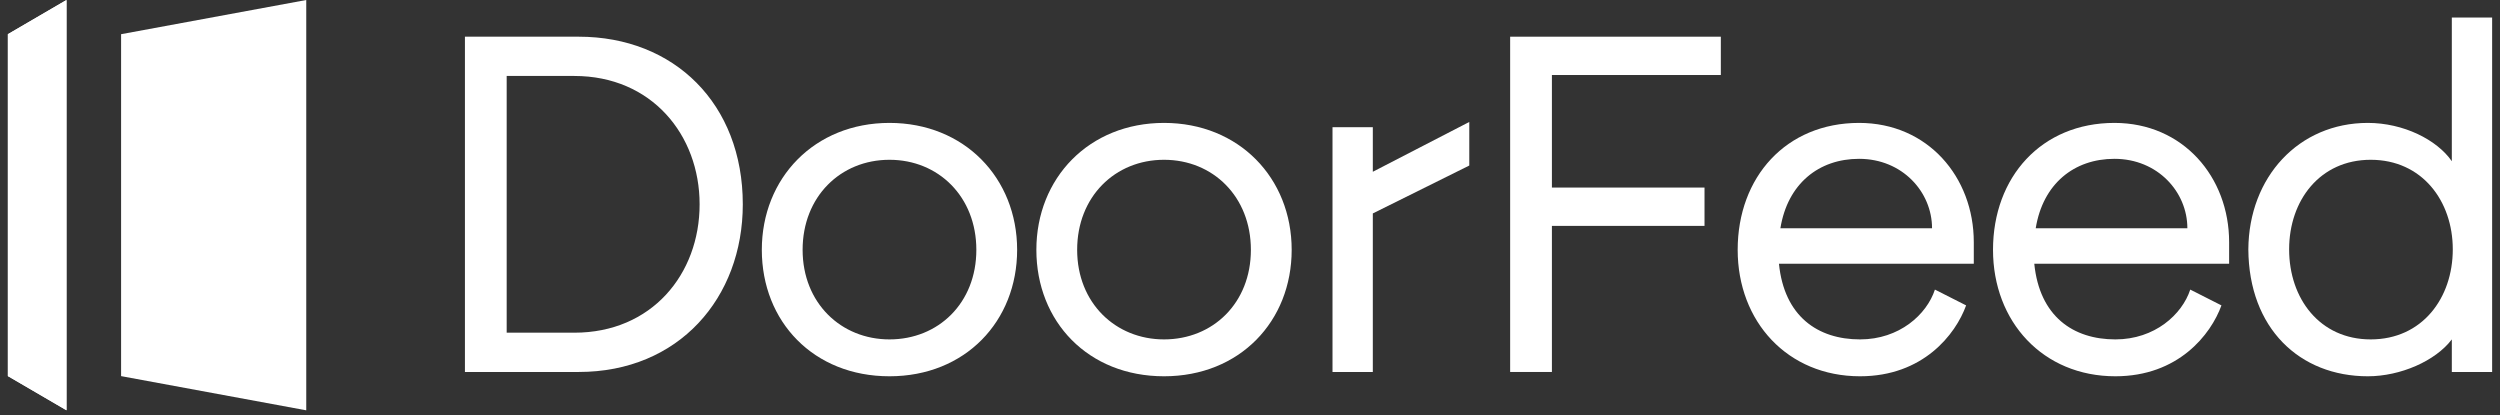
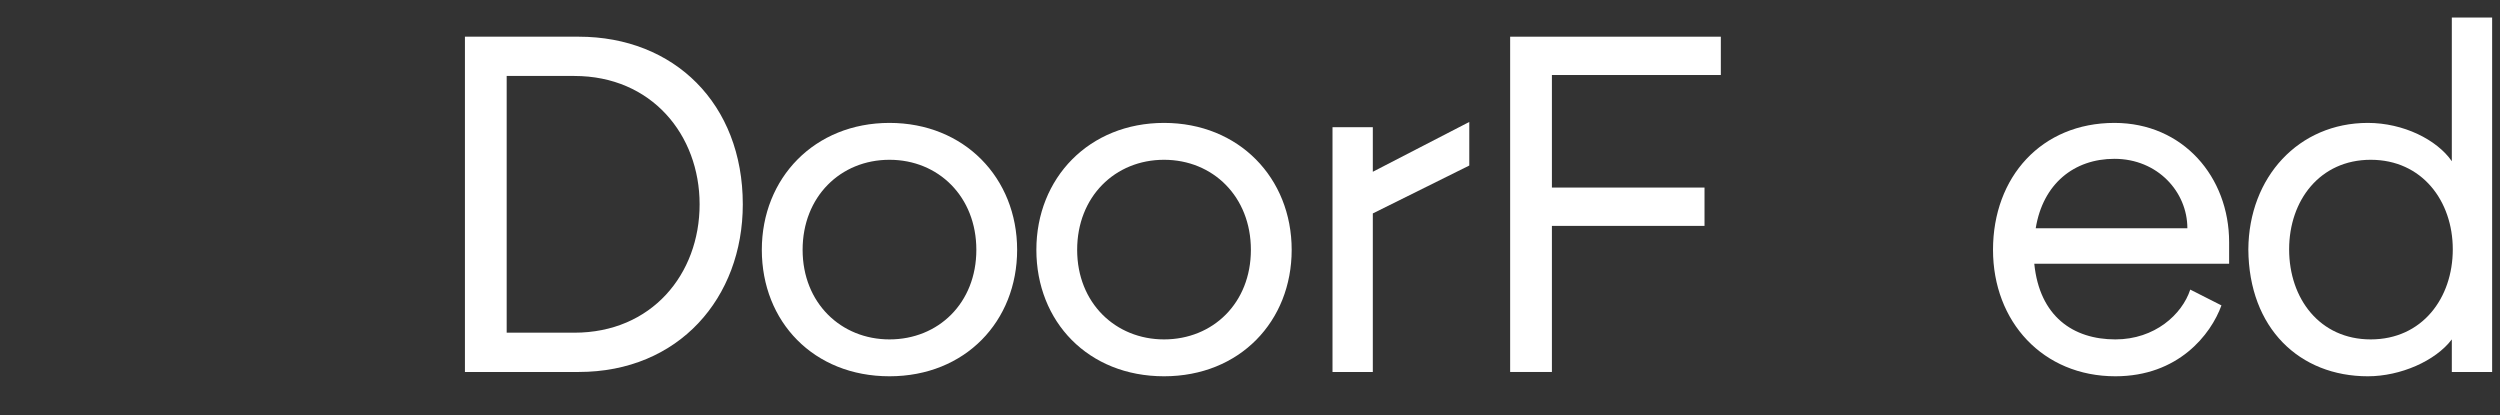
<svg xmlns="http://www.w3.org/2000/svg" width="313" height="52" viewBox="0 0 313 52" fill="none">
  <rect x="0" y="0" width="313" height="52" fill="#333333" stroke="none" />
  <path d="M58.209 46.571V4.594H72.449C84.406 4.594 92.998 12.989 92.998 25.582C92.998 37.276 85.007 46.571 72.449 46.571H58.209ZM63.436 41.653H71.908C81.582 41.653 87.591 34.337 87.591 25.582C87.591 16.887 81.582 9.511 71.908 9.511H63.436V41.653Z" fill="white" />
  <path d="M111.362 47.11C101.869 47.11 95.38 40.274 95.38 31.279C95.38 22.284 101.989 15.388 111.362 15.388C120.736 15.388 127.345 22.284 127.345 31.279C127.345 40.214 120.856 47.11 111.362 47.11ZM100.487 31.279C100.487 37.935 105.294 42.493 111.362 42.493C117.491 42.493 122.238 37.935 122.238 31.279C122.238 24.623 117.491 20.005 111.362 20.005C105.234 20.005 100.487 24.623 100.487 31.279Z" fill="white" />
  <path d="M145.736 47.11C136.242 47.11 129.753 40.274 129.753 31.279C129.753 22.284 136.362 15.388 145.736 15.388C155.109 15.388 161.718 22.284 161.718 31.279C161.718 40.214 155.229 47.11 145.736 47.11ZM134.86 31.279C134.86 37.935 139.667 42.493 145.736 42.493C151.864 42.493 156.611 37.935 156.611 31.279C156.611 24.623 151.864 20.005 145.736 20.005C139.607 20.005 134.86 24.623 134.86 31.279Z" fill="white" />
  <path d="M166.83 46.571V15.928H171.877V21.505L183.954 15.268V20.725L171.877 26.722V46.571H166.83Z" fill="white" />
  <path d="M189.071 46.571V4.594H215.448V9.391H194.298V23.483H213.405V28.281H194.298V46.571H189.071Z" fill="white" />
-   <path d="M232.879 47.11C223.806 47.11 217.557 40.274 217.557 31.279C217.557 22.164 223.626 15.388 232.759 15.388C241.351 15.388 247.119 22.164 247.119 30.32V33.018H222.725C223.385 39.614 227.591 42.493 232.879 42.493C237.806 42.493 241.231 39.375 242.252 36.256L246.158 38.235C244.836 41.893 240.75 47.11 232.879 47.11ZM222.905 28.581H241.892C241.892 24.023 238.167 19.885 232.759 19.885C227.712 19.885 223.806 23.004 222.905 28.581Z" fill="white" />
  <path d="M264.846 47.11C255.773 47.11 249.525 40.274 249.525 31.279C249.525 22.164 255.593 15.388 264.726 15.388C273.318 15.388 279.087 22.164 279.087 30.32V33.018H254.692C255.353 39.614 259.559 42.493 264.846 42.493C269.773 42.493 273.198 39.375 274.22 36.256L278.125 38.235C276.803 41.893 272.717 47.11 264.846 47.11ZM254.872 28.581H273.859C273.859 24.023 270.134 19.885 264.726 19.885C259.679 19.885 255.773 23.004 254.872 28.581Z" fill="white" />
  <path d="M296.453 47.11C287.921 47.11 281.552 41.114 281.492 31.219C281.552 22.164 287.801 15.388 296.453 15.388C300.899 15.388 305.105 17.487 306.968 20.185V2.195H312.015V46.571H306.968V42.493C304.925 45.191 300.539 47.11 296.453 47.11ZM286.599 31.219C286.599 37.396 290.445 42.493 296.814 42.493C303.243 42.493 307.088 37.336 307.088 31.219C307.088 25.163 303.243 20.005 296.814 20.005C290.445 20.005 286.599 25.102 286.599 31.219Z" fill="white" />
-   <path d="M0.985 4.281L8.323 0V51.366L0.985 47.086V4.281Z" fill="white" />
-   <path d="M0.985 4.281L8.323 0V51.366L0.985 47.086V4.281Z" fill="white" />
-   <path d="M15.161 4.281L38.343 0V51.372L15.161 47.091V4.281Z" fill="white" />
</svg>